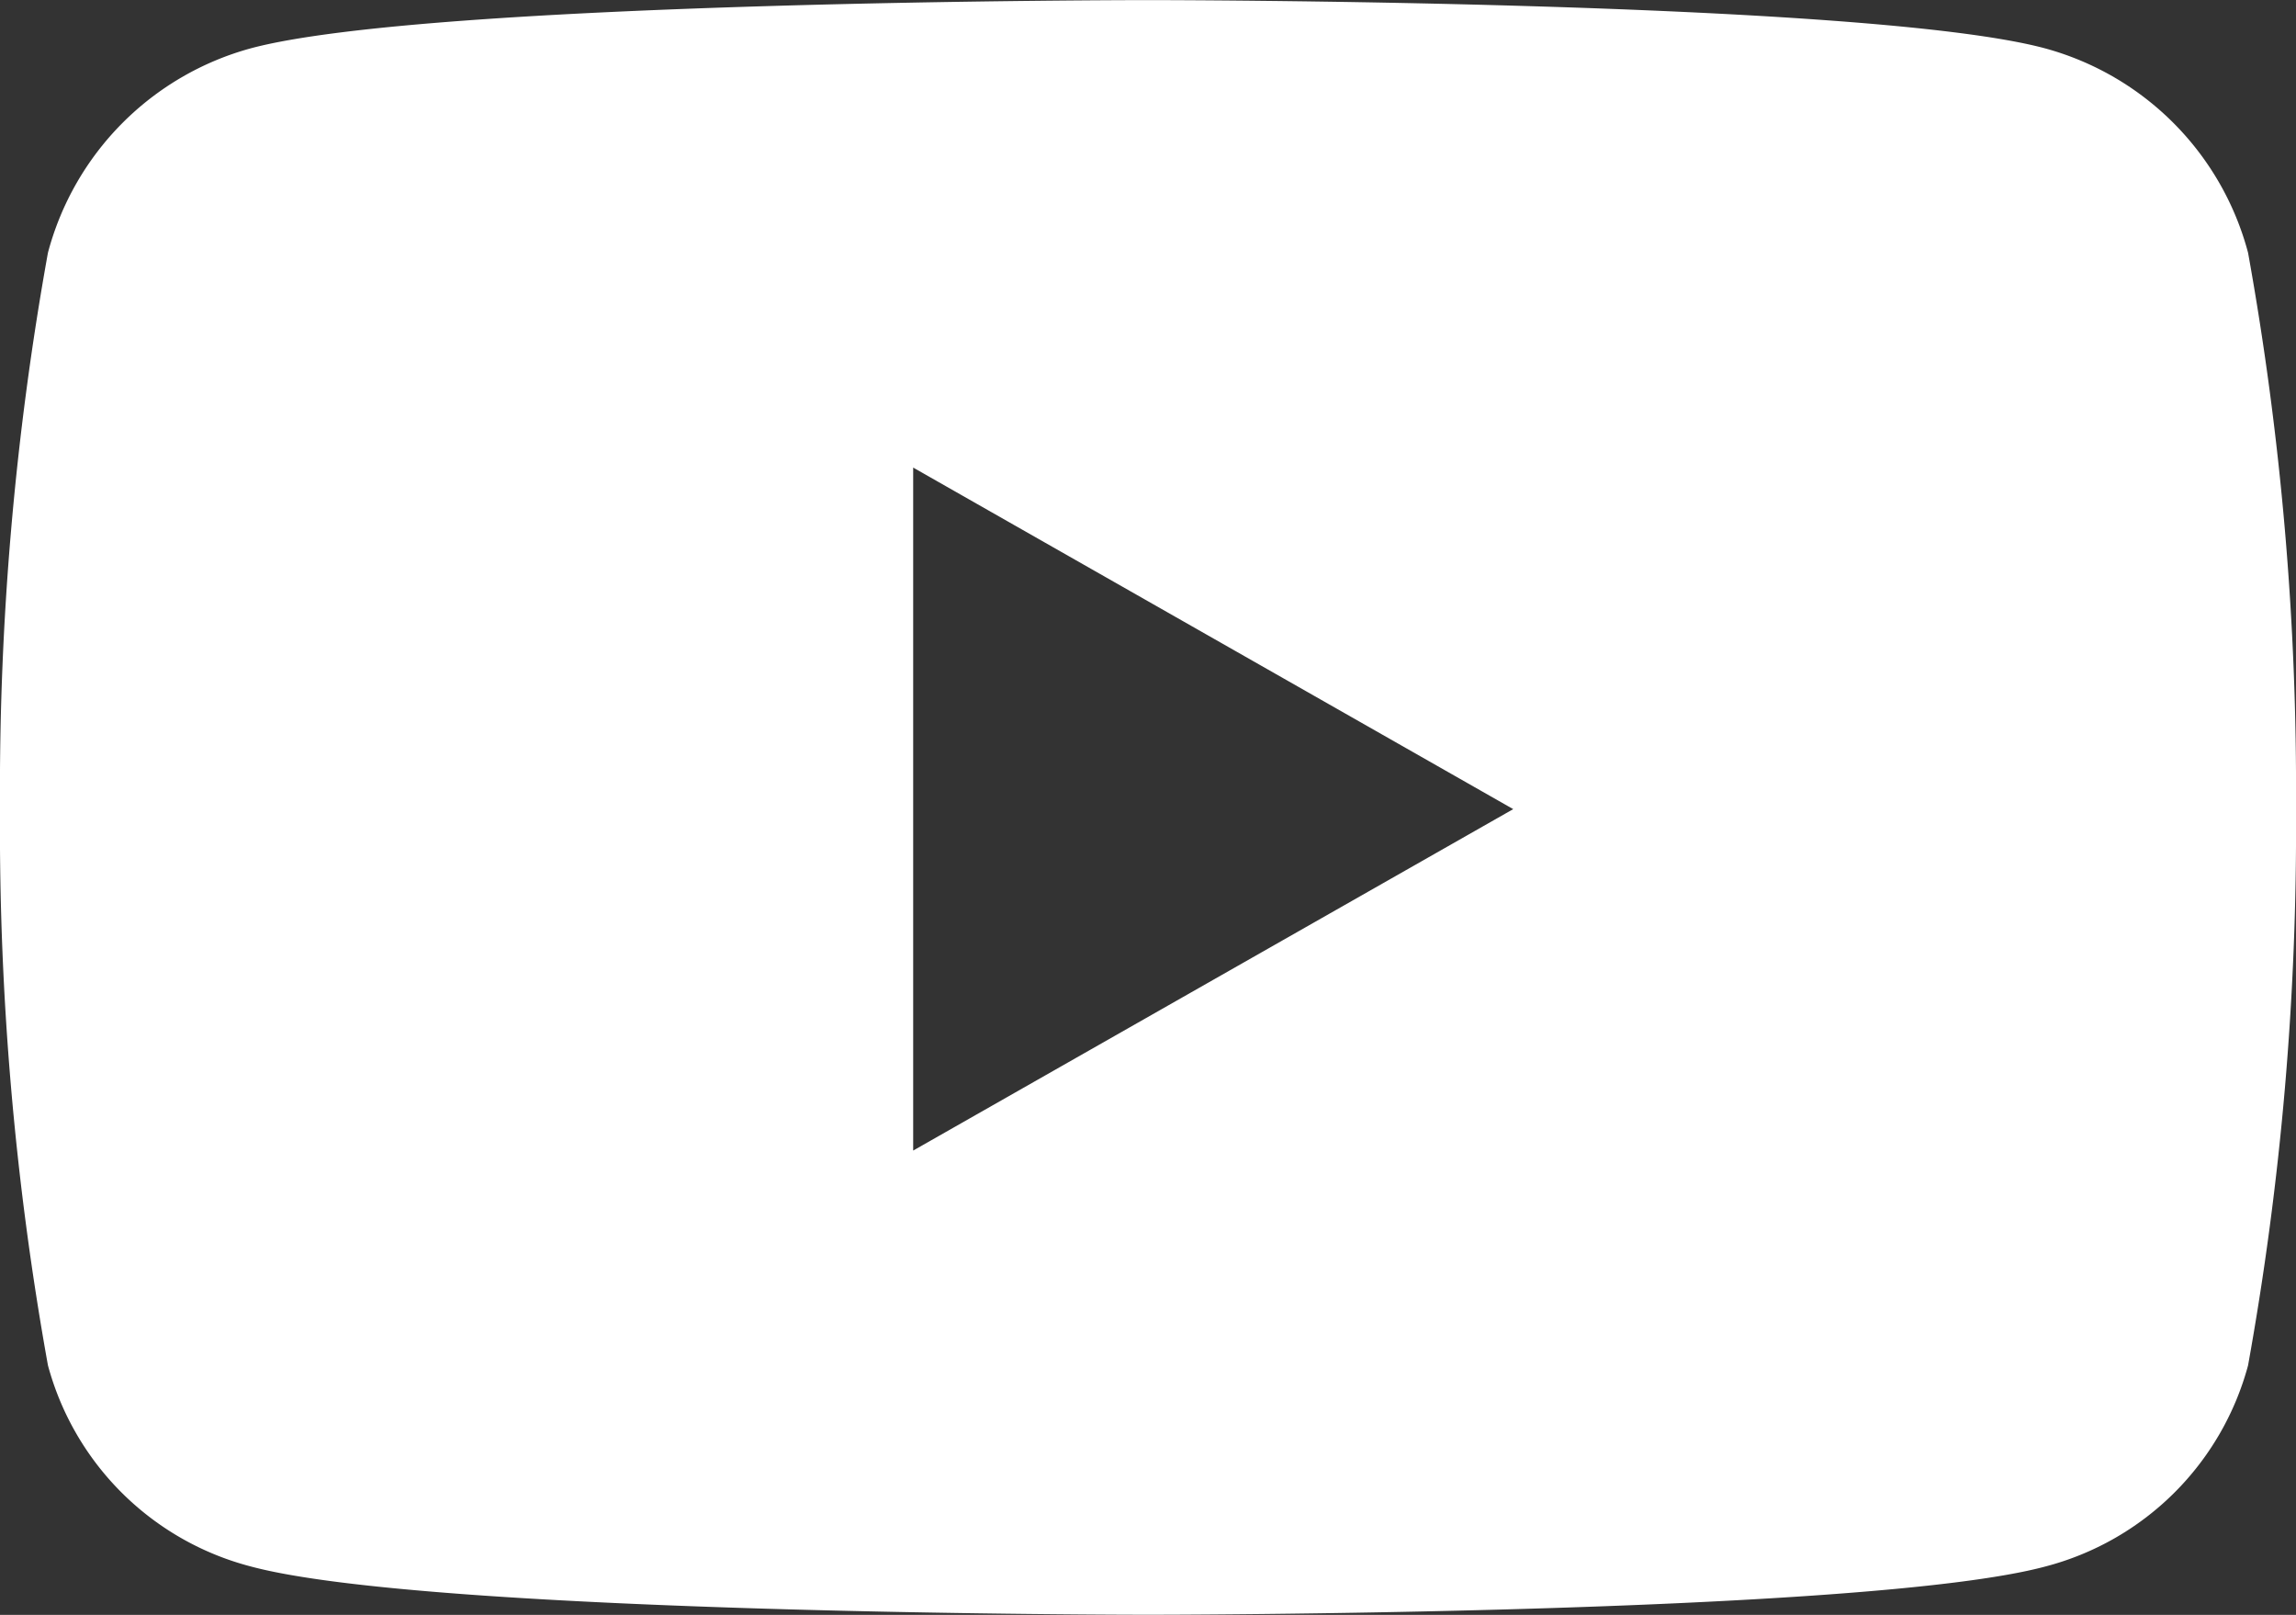
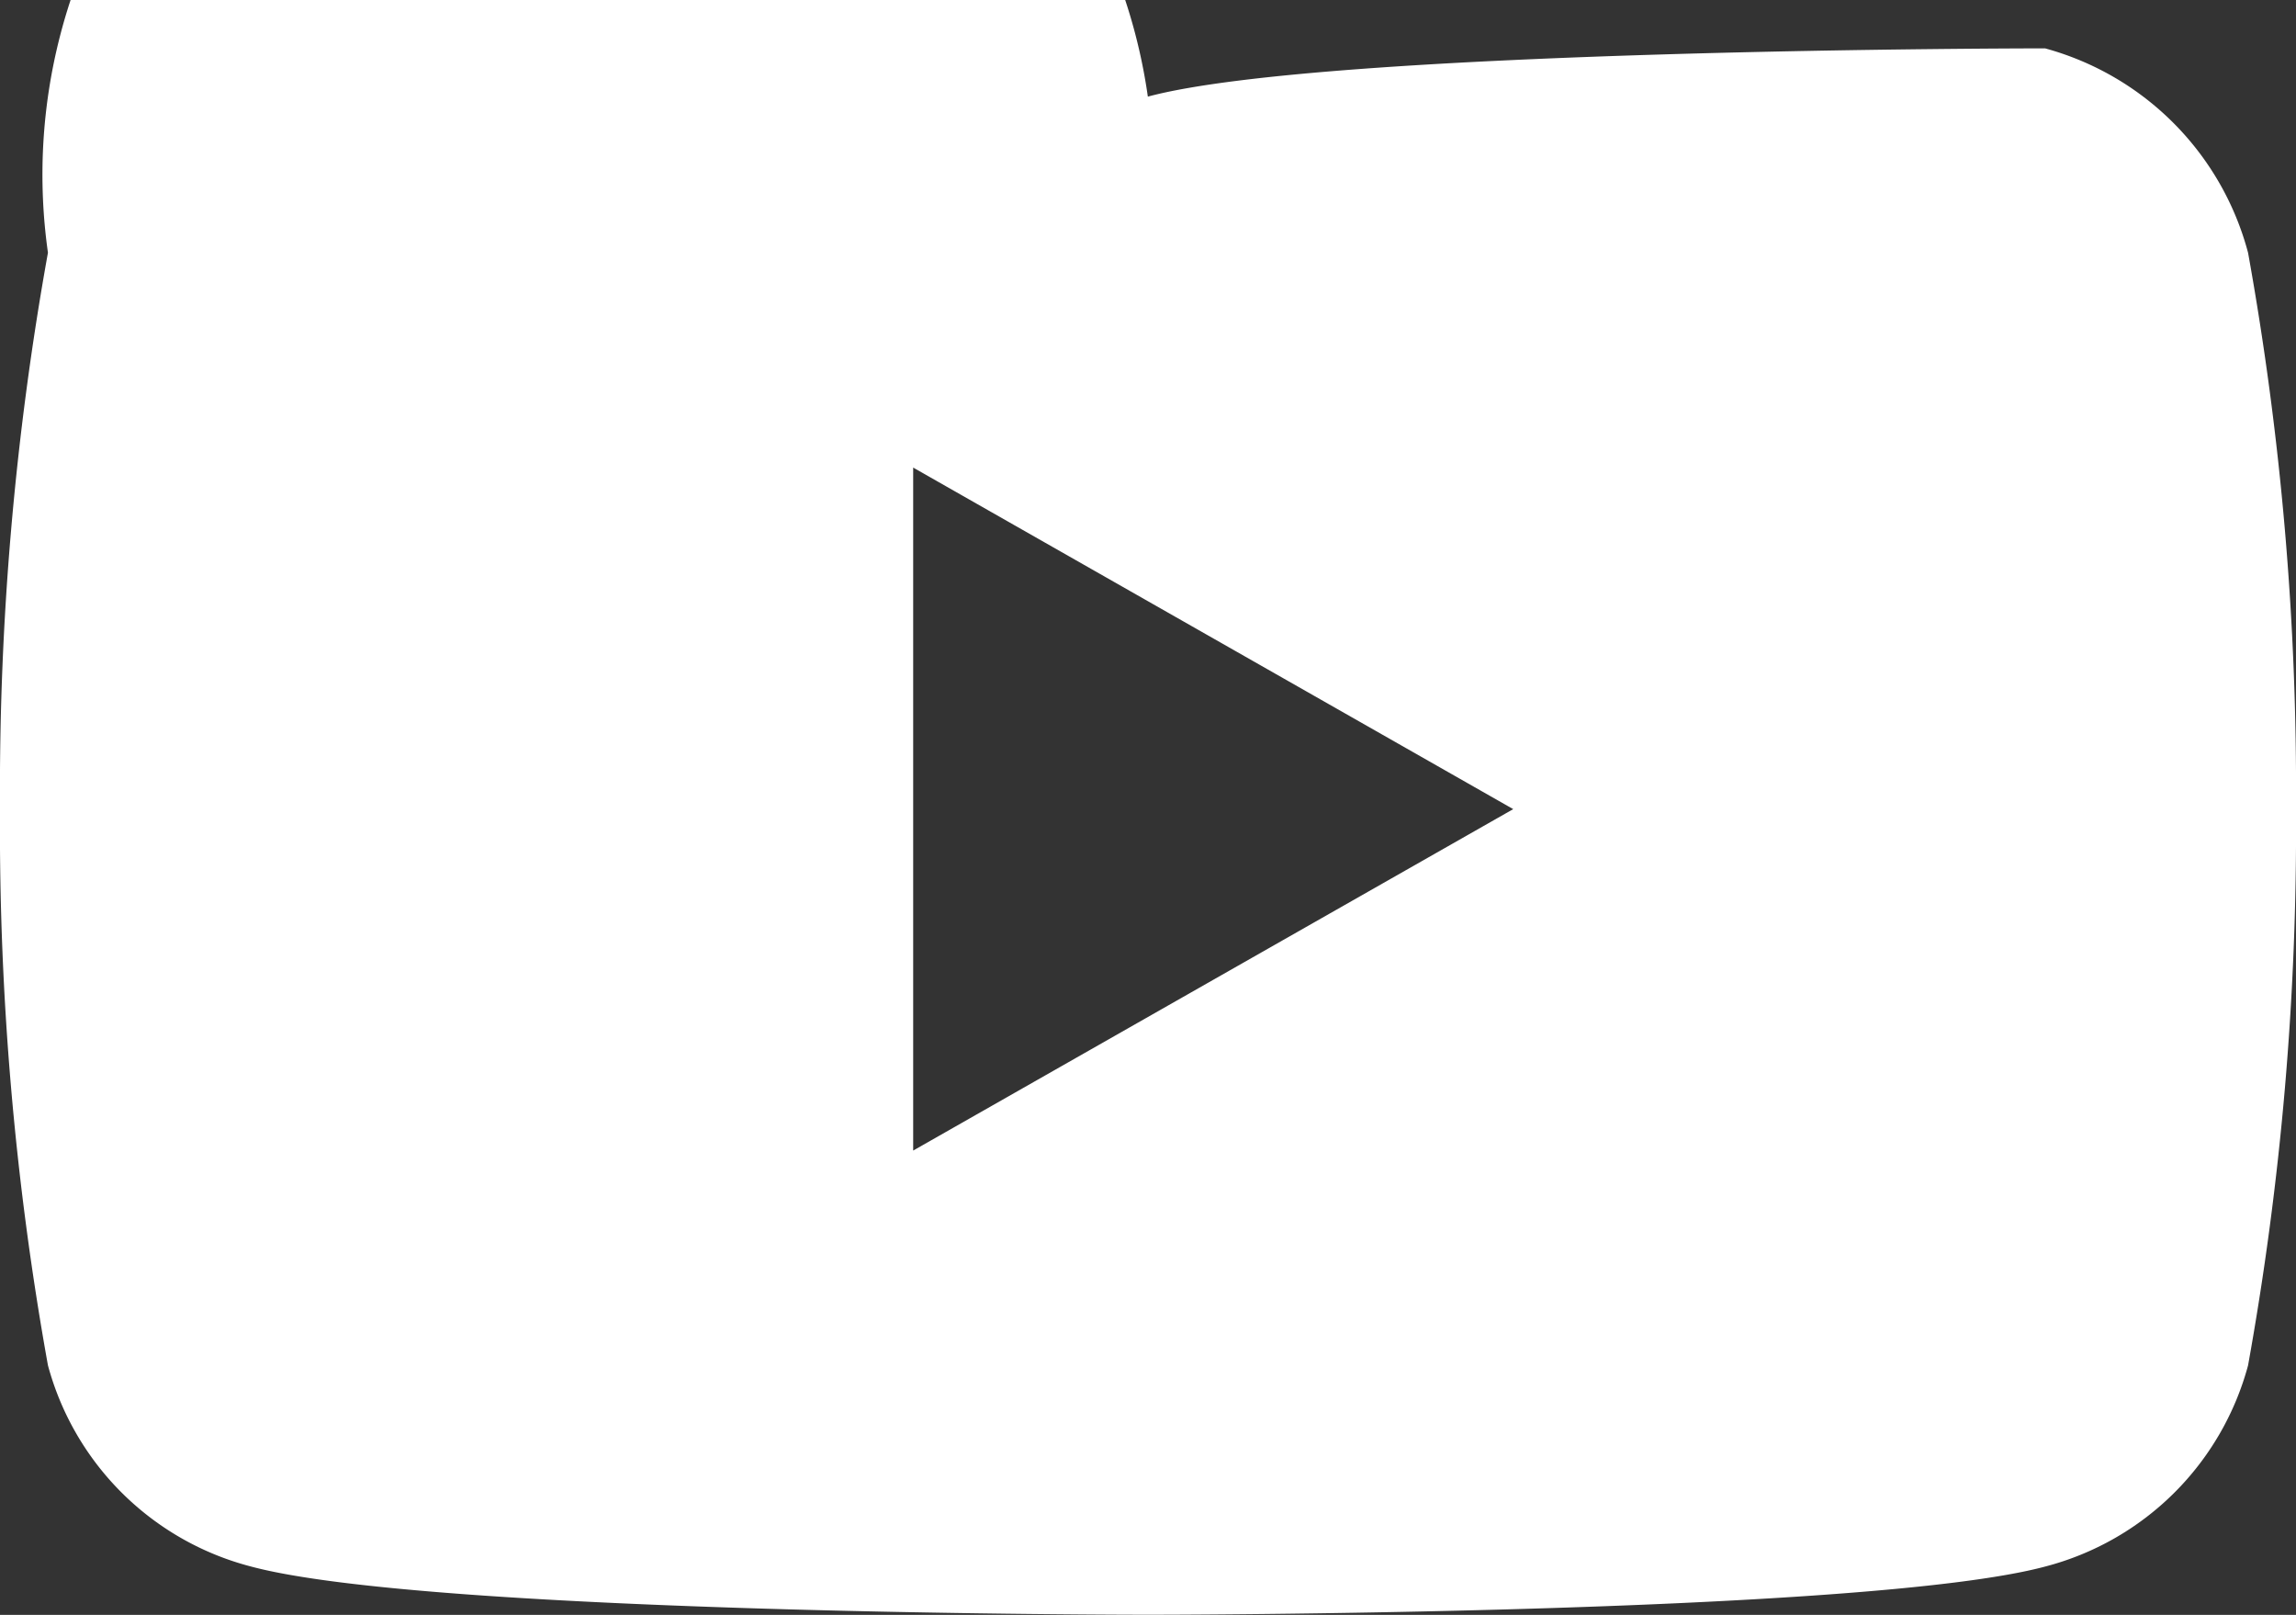
<svg xmlns="http://www.w3.org/2000/svg" width="23.031" height="16.194" viewBox="0 0 23.031 16.194">
  <rect x="0" y="0" width="23.031" height="16.194" fill="#333333" stroke="none" />
-   <path id="Icon_awesome-youtube" data-name="Icon awesome-youtube" d="M23.6,7.034a2.894,2.894,0,0,0-2.036-2.049c-1.8-.484-9-.484-9-.484s-7.2,0-9,.484A2.894,2.894,0,0,0,1.531,7.034a30.358,30.358,0,0,0-.481,5.579,30.358,30.358,0,0,0,.481,5.579,2.851,2.851,0,0,0,2.036,2.017c1.8.484,9,.484,9,.484s7.2,0,9-.484A2.851,2.851,0,0,0,23.6,18.193a30.358,30.358,0,0,0,.481-5.579A30.358,30.358,0,0,0,23.6,7.034Zm-13.39,9V9.189l6.019,3.425L10.21,16.038Z" transform="translate(-1.05 -4.5)" fill="#fff" />
+   <path id="Icon_awesome-youtube" data-name="Icon awesome-youtube" d="M23.6,7.034a2.894,2.894,0,0,0-2.036-2.049s-7.2,0-9,.484A2.894,2.894,0,0,0,1.531,7.034a30.358,30.358,0,0,0-.481,5.579,30.358,30.358,0,0,0,.481,5.579,2.851,2.851,0,0,0,2.036,2.017c1.8.484,9,.484,9,.484s7.2,0,9-.484A2.851,2.851,0,0,0,23.6,18.193a30.358,30.358,0,0,0,.481-5.579A30.358,30.358,0,0,0,23.6,7.034Zm-13.39,9V9.189l6.019,3.425L10.21,16.038Z" transform="translate(-1.05 -4.5)" fill="#fff" />
</svg>